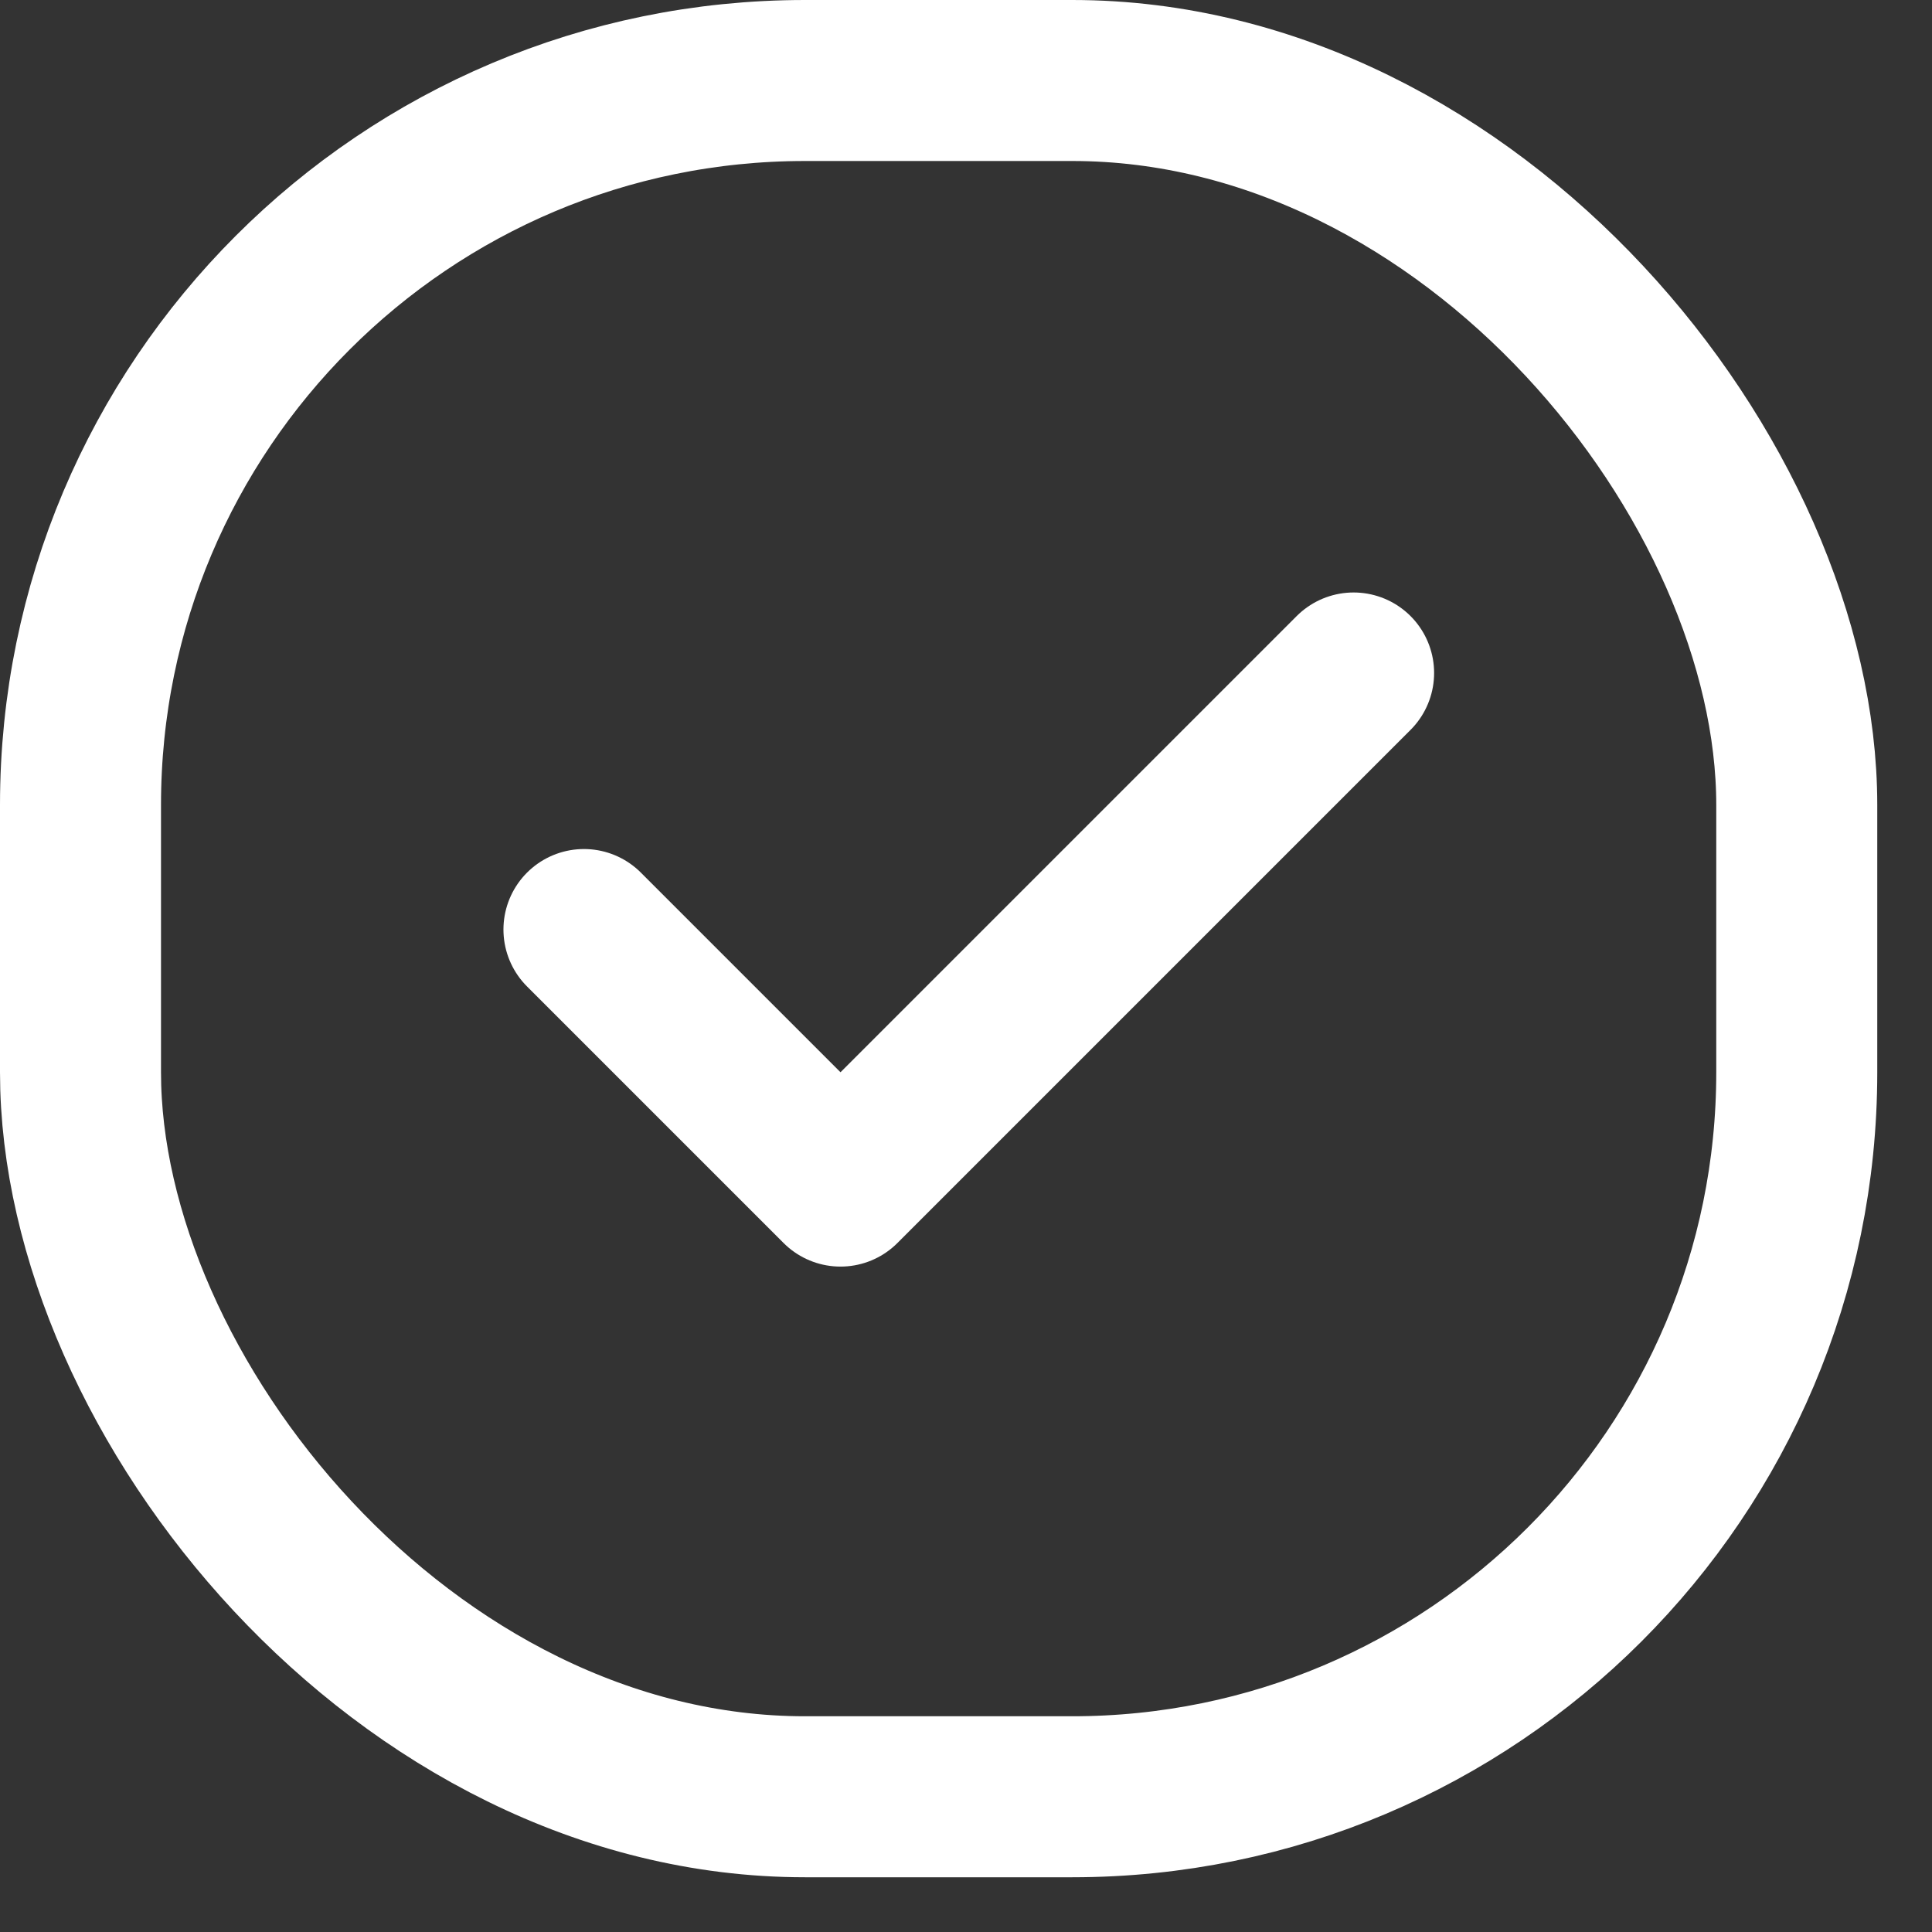
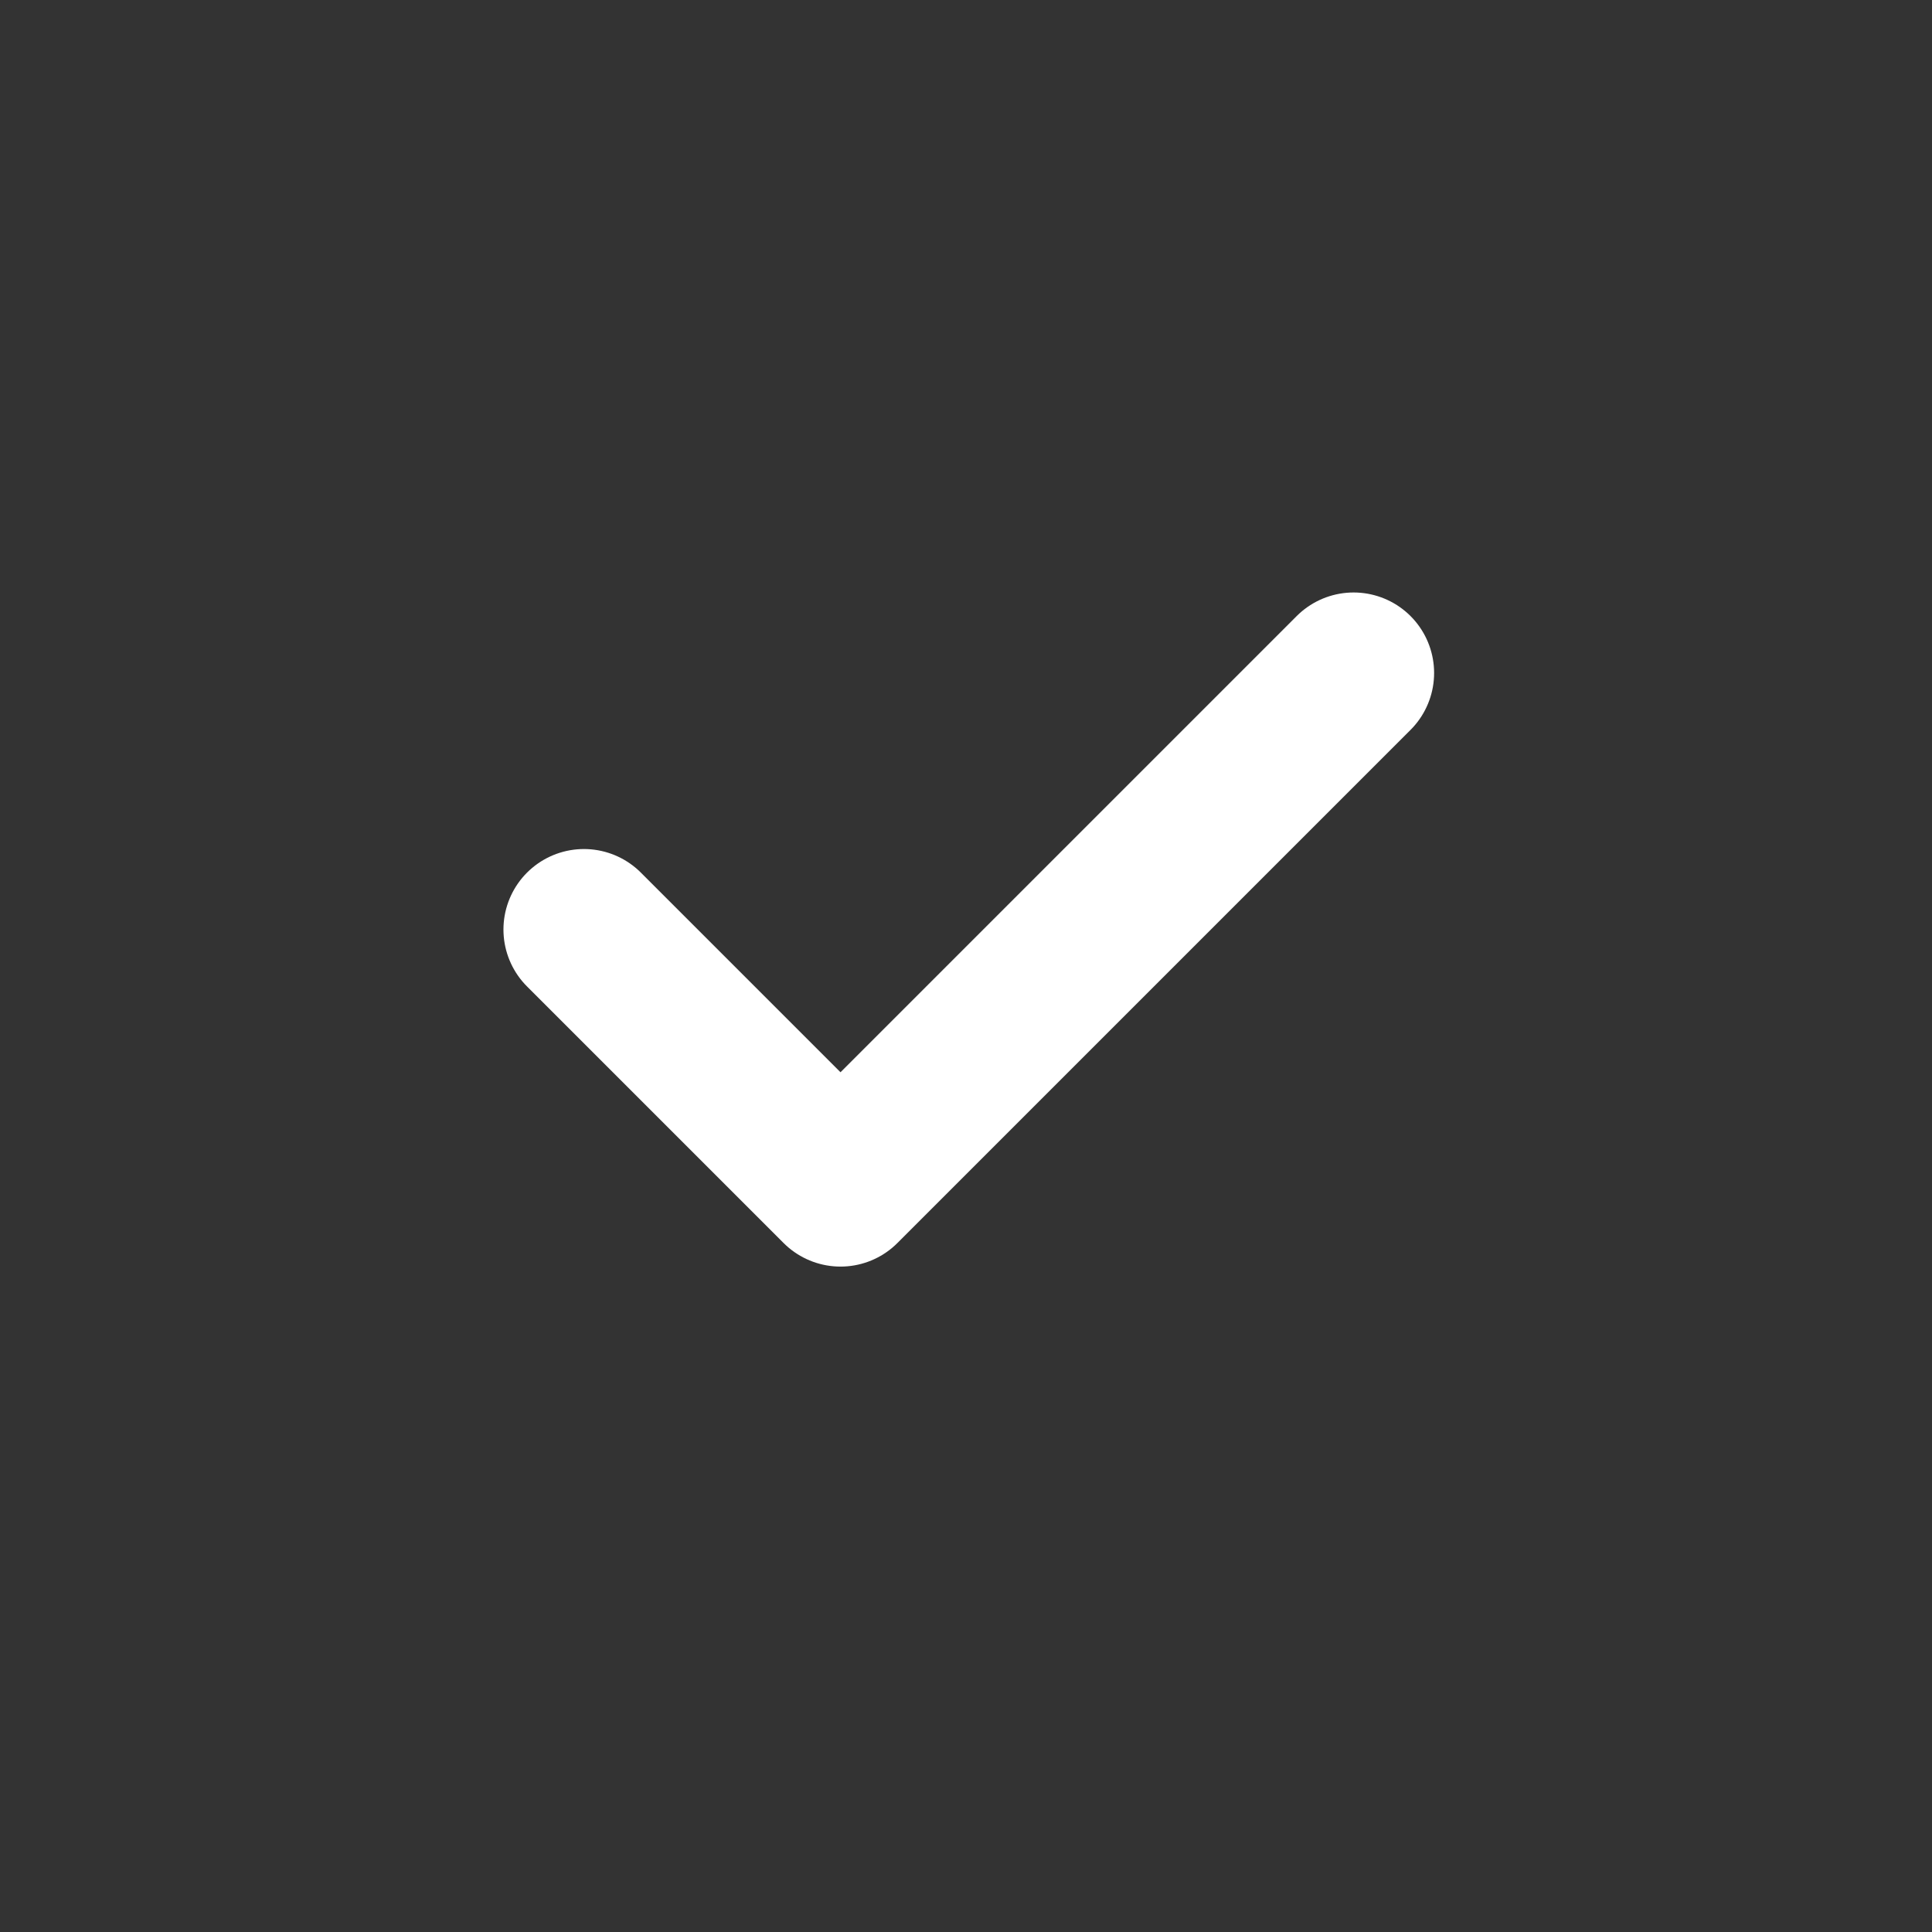
<svg xmlns="http://www.w3.org/2000/svg" width="24" height="24" viewBox="0 0 24 24" fill="none">
  <rect x="0" y="0" width="24" height="24" fill="#333333" stroke="none" />
-   <rect x="1" y="1" width="21.32" height="21.32" rx="9" stroke="white" stroke-width="2" />
  <path d="M7.254 11.547L10.441 14.734L16.815 8.36" stroke="white" stroke-width="2" stroke-linecap="round" stroke-linejoin="round" />
</svg>